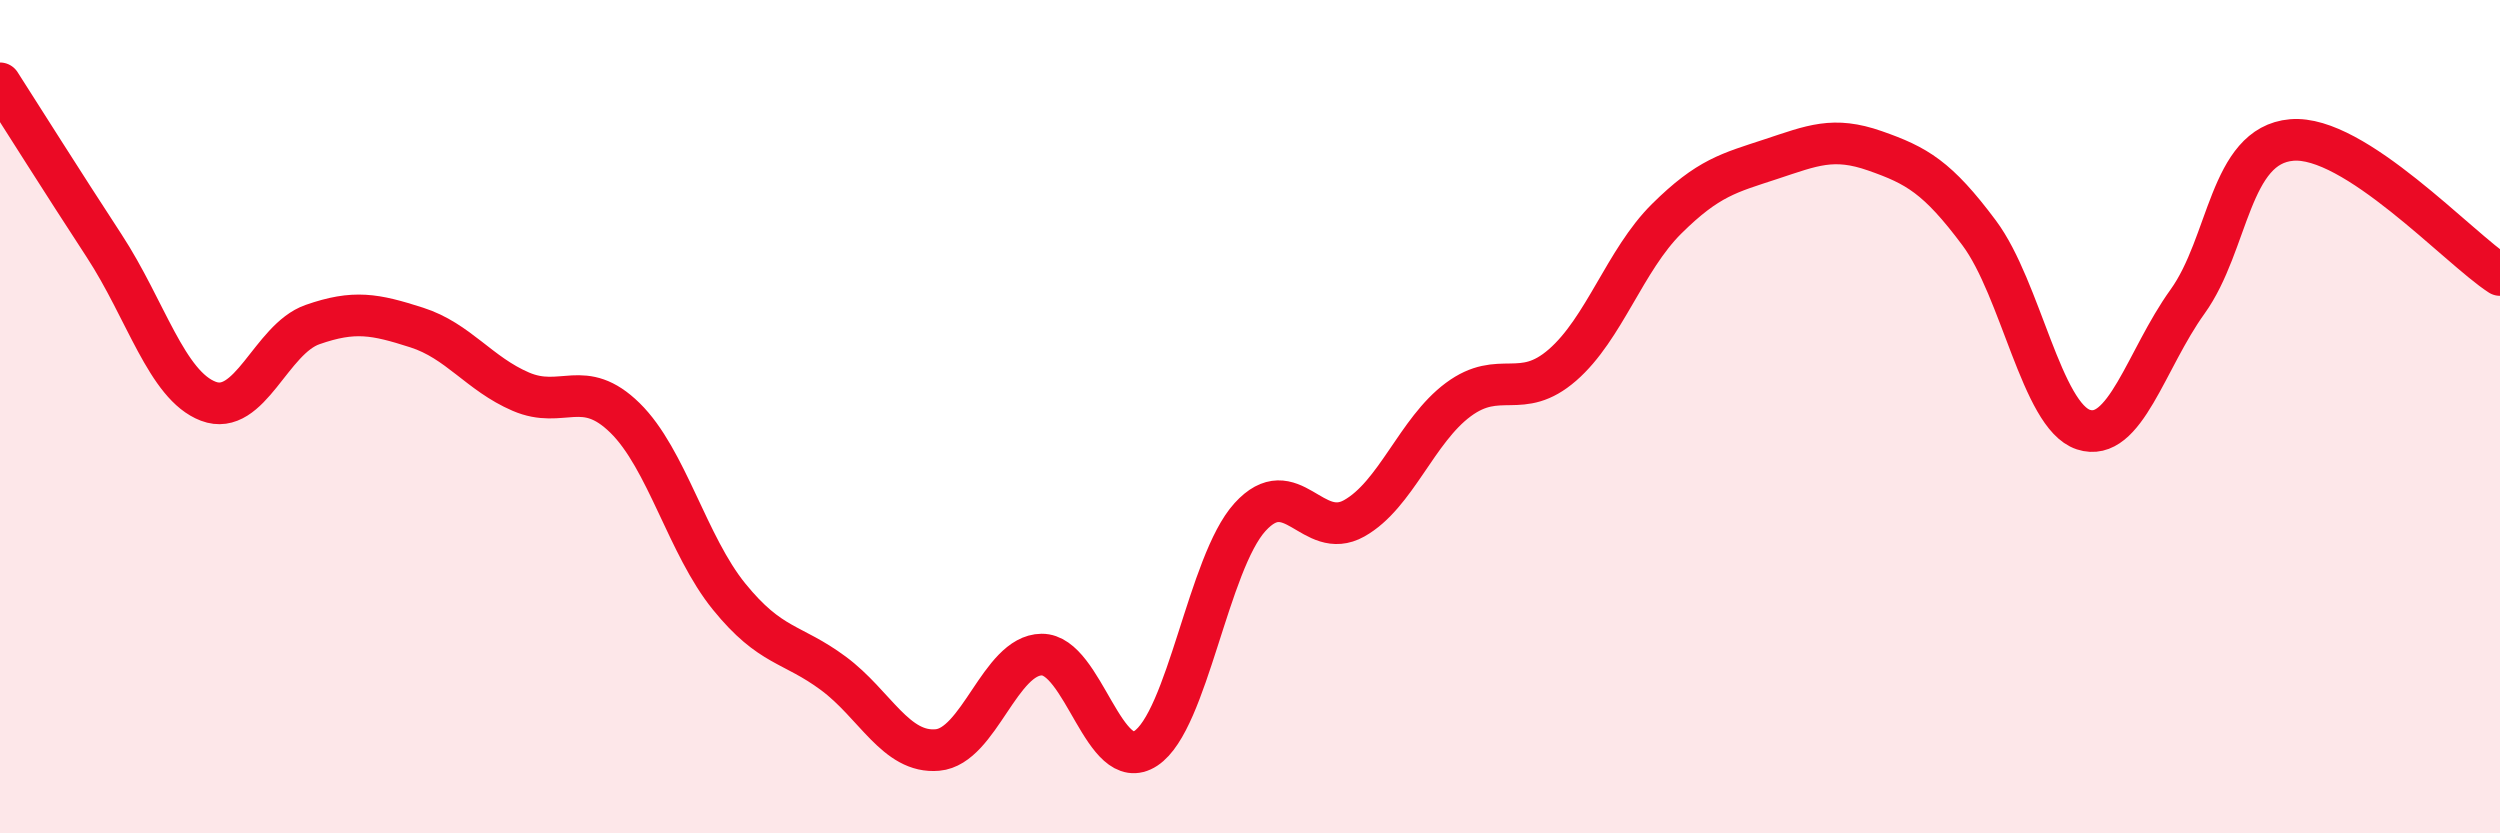
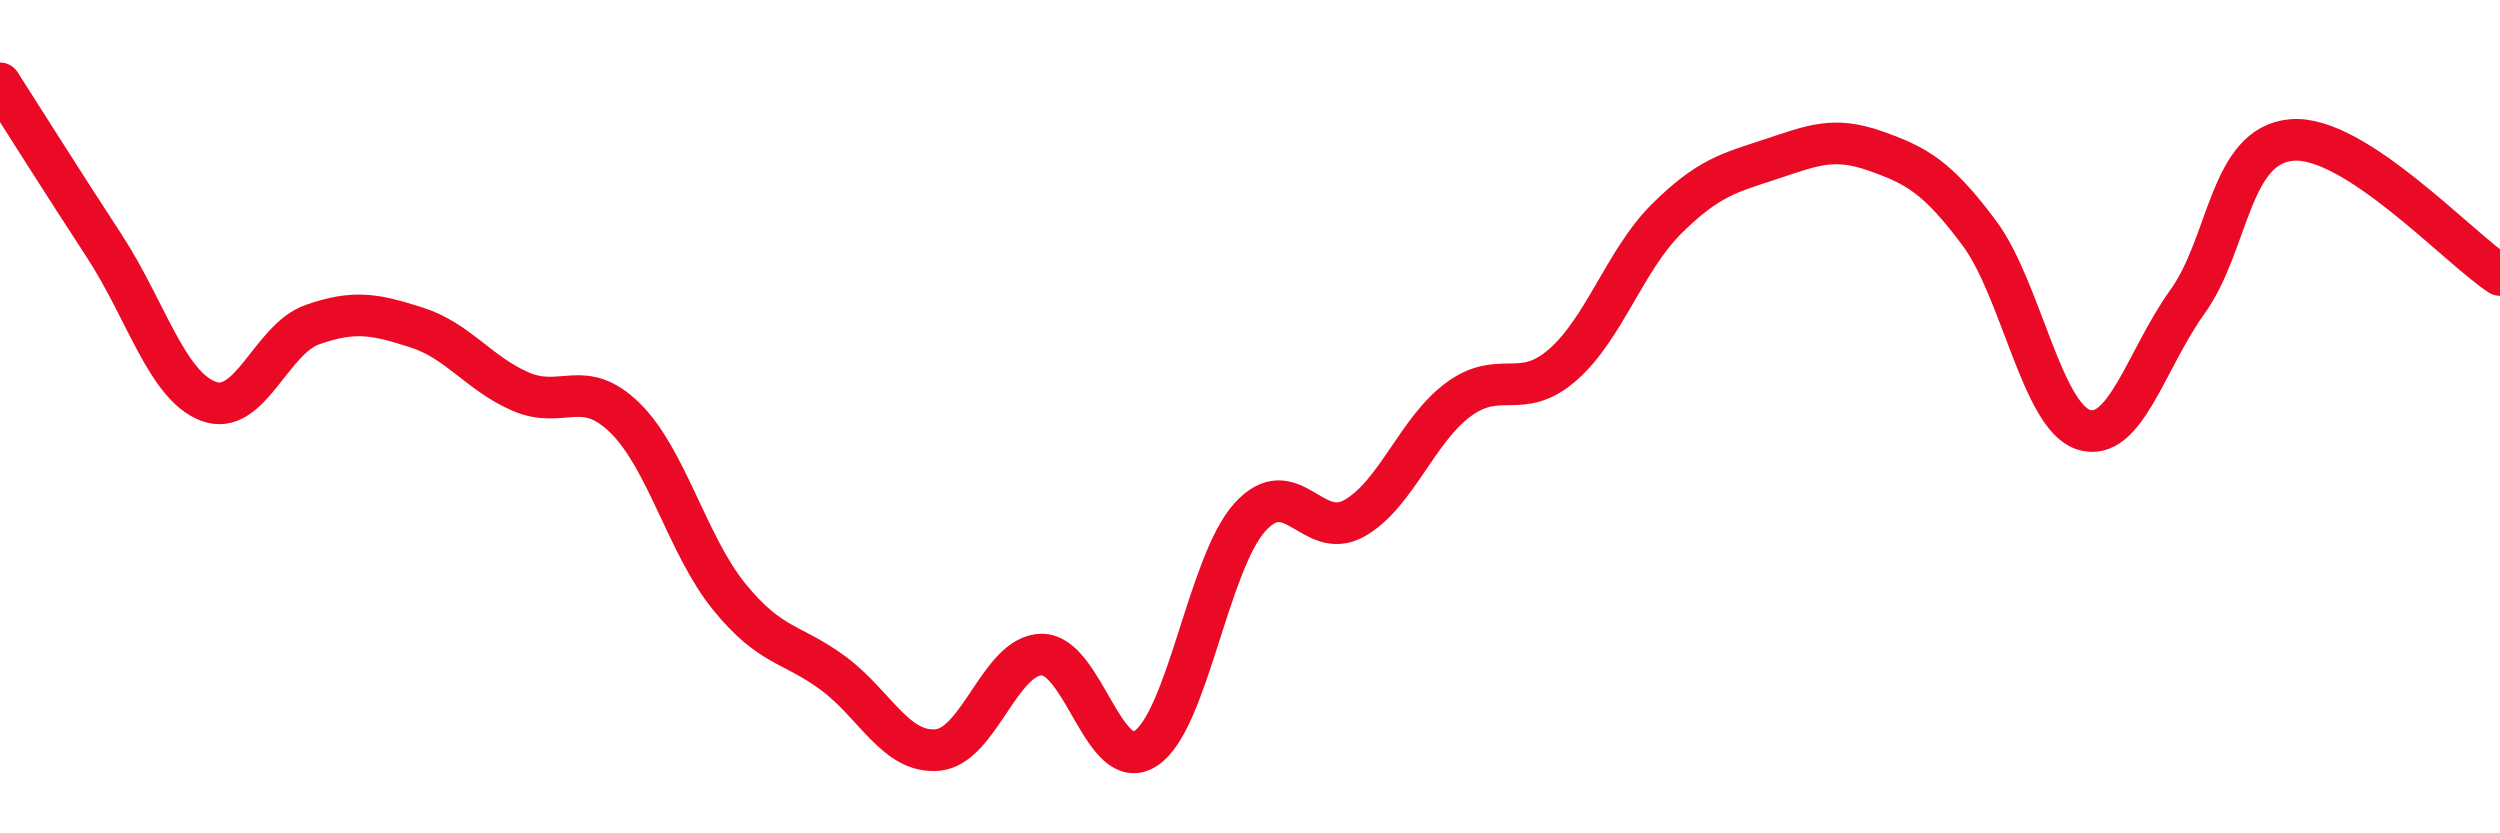
<svg xmlns="http://www.w3.org/2000/svg" width="60" height="20" viewBox="0 0 60 20">
-   <path d="M 0,2 C 0.5,2.78 1.5,4.37 2.5,5.9 C 3.5,7.43 4,9.25 5,9.63 C 6,10.01 6.5,8.14 7.5,7.79 C 8.5,7.44 9,7.54 10,7.86 C 11,8.18 11.5,8.97 12.5,9.4 C 13.5,9.83 14,9.05 15,10.03 C 16,11.01 16.5,13.09 17.5,14.32 C 18.5,15.55 19,15.42 20,16.16 C 21,16.9 21.5,18.09 22.5,18 C 23.5,17.91 24,15.72 25,15.71 C 26,15.7 26.5,18.62 27.5,17.96 C 28.5,17.3 29,13.51 30,12.41 C 31,11.31 31.5,13 32.5,12.44 C 33.5,11.88 34,10.33 35,9.59 C 36,8.85 36.5,9.63 37.5,8.76 C 38.5,7.89 39,6.24 40,5.25 C 41,4.26 41.5,4.15 42.5,3.82 C 43.5,3.49 44,3.27 45,3.62 C 46,3.97 46.5,4.25 47.5,5.59 C 48.5,6.93 49,9.98 50,10.31 C 51,10.64 51.5,8.63 52.5,7.24 C 53.5,5.85 53.5,3.49 55,3.36 C 56.5,3.23 59,5.95 60,6.6L60 20L0 20Z" fill="#EB0A25" opacity="0.1" stroke-linecap="round" stroke-linejoin="round" />
  <path d="M 0,2 C 0.5,2.78 1.5,4.37 2.5,5.9 C 3.5,7.43 4,9.25 5,9.63 C 6,10.01 6.5,8.14 7.5,7.79 C 8.5,7.44 9,7.54 10,7.86 C 11,8.18 11.5,8.97 12.5,9.4 C 13.5,9.83 14,9.05 15,10.03 C 16,11.01 16.5,13.09 17.5,14.32 C 18.5,15.55 19,15.42 20,16.16 C 21,16.9 21.5,18.09 22.5,18 C 23.5,17.91 24,15.72 25,15.71 C 26,15.7 26.5,18.62 27.5,17.96 C 28.5,17.3 29,13.51 30,12.41 C 31,11.31 31.5,13 32.5,12.44 C 33.5,11.88 34,10.33 35,9.59 C 36,8.85 36.5,9.63 37.5,8.76 C 38.5,7.89 39,6.24 40,5.25 C 41,4.26 41.5,4.15 42.5,3.82 C 43.5,3.49 44,3.27 45,3.62 C 46,3.97 46.5,4.25 47.5,5.59 C 48.5,6.93 49,9.98 50,10.31 C 51,10.64 51.5,8.63 52.5,7.24 C 53.5,5.85 53.5,3.49 55,3.36 C 56.5,3.23 59,5.95 60,6.6" stroke="#EB0A25" stroke-width="1" fill="none" stroke-linecap="round" stroke-linejoin="round" />
</svg>